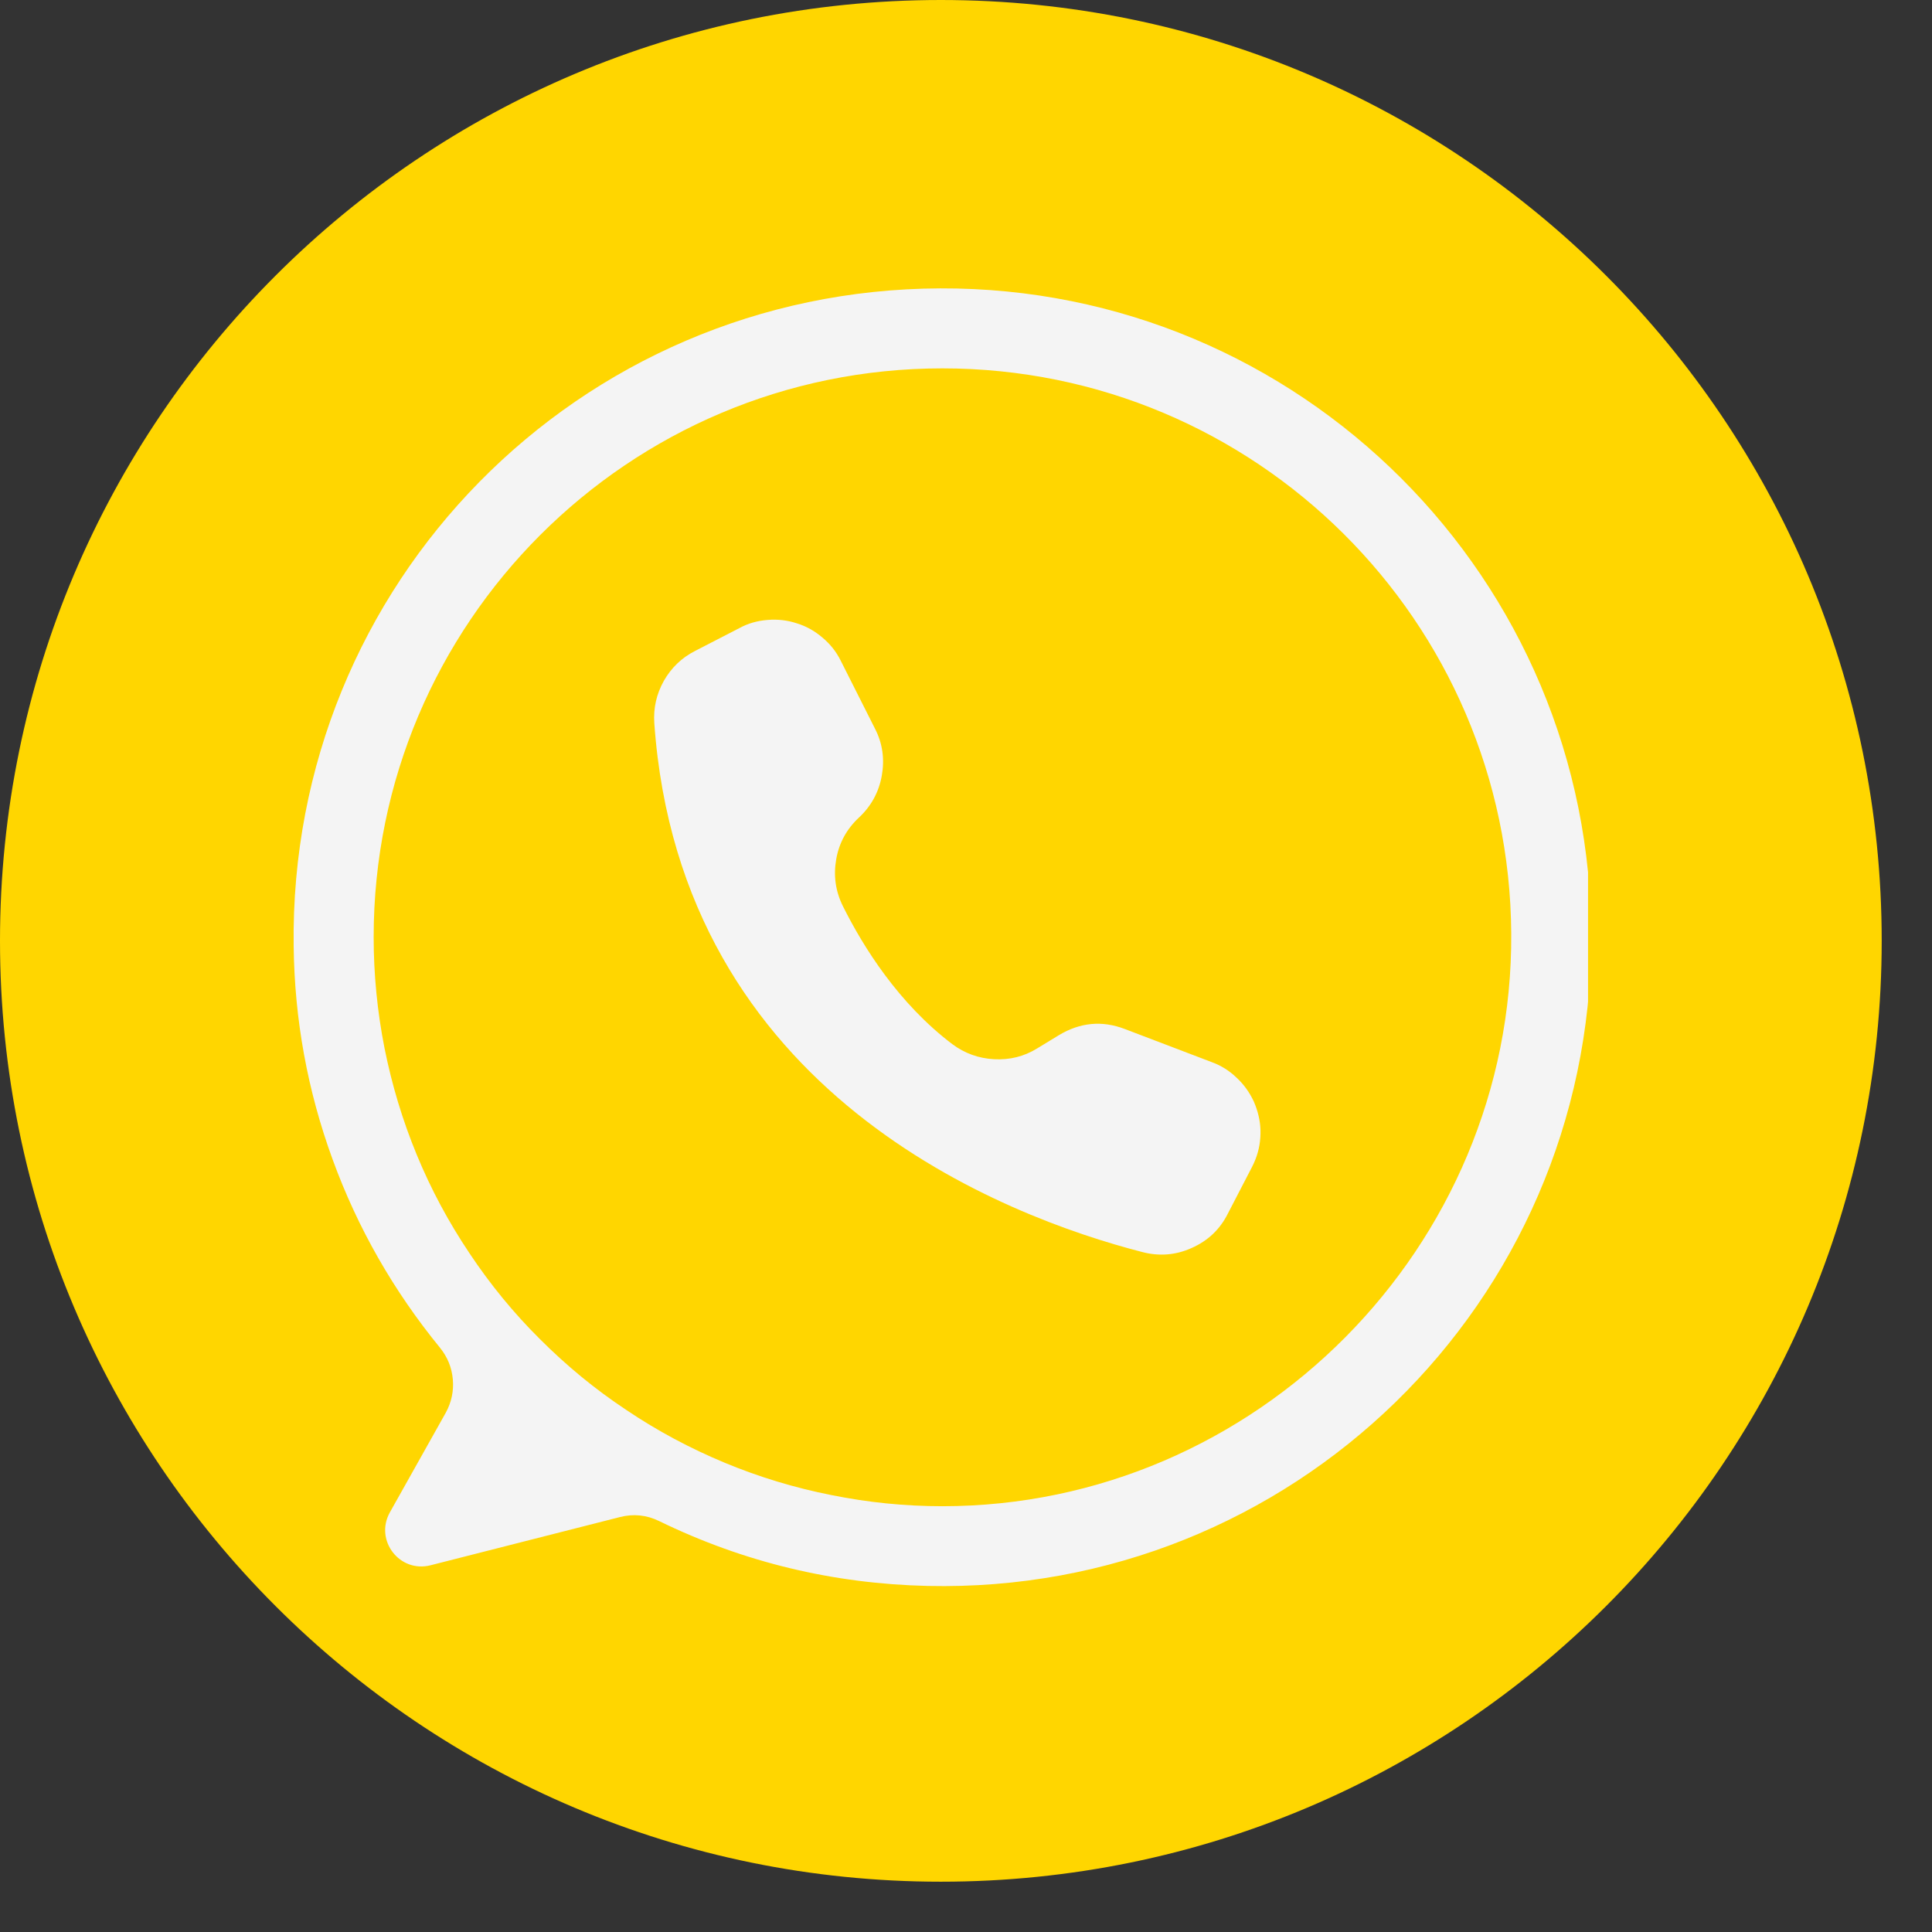
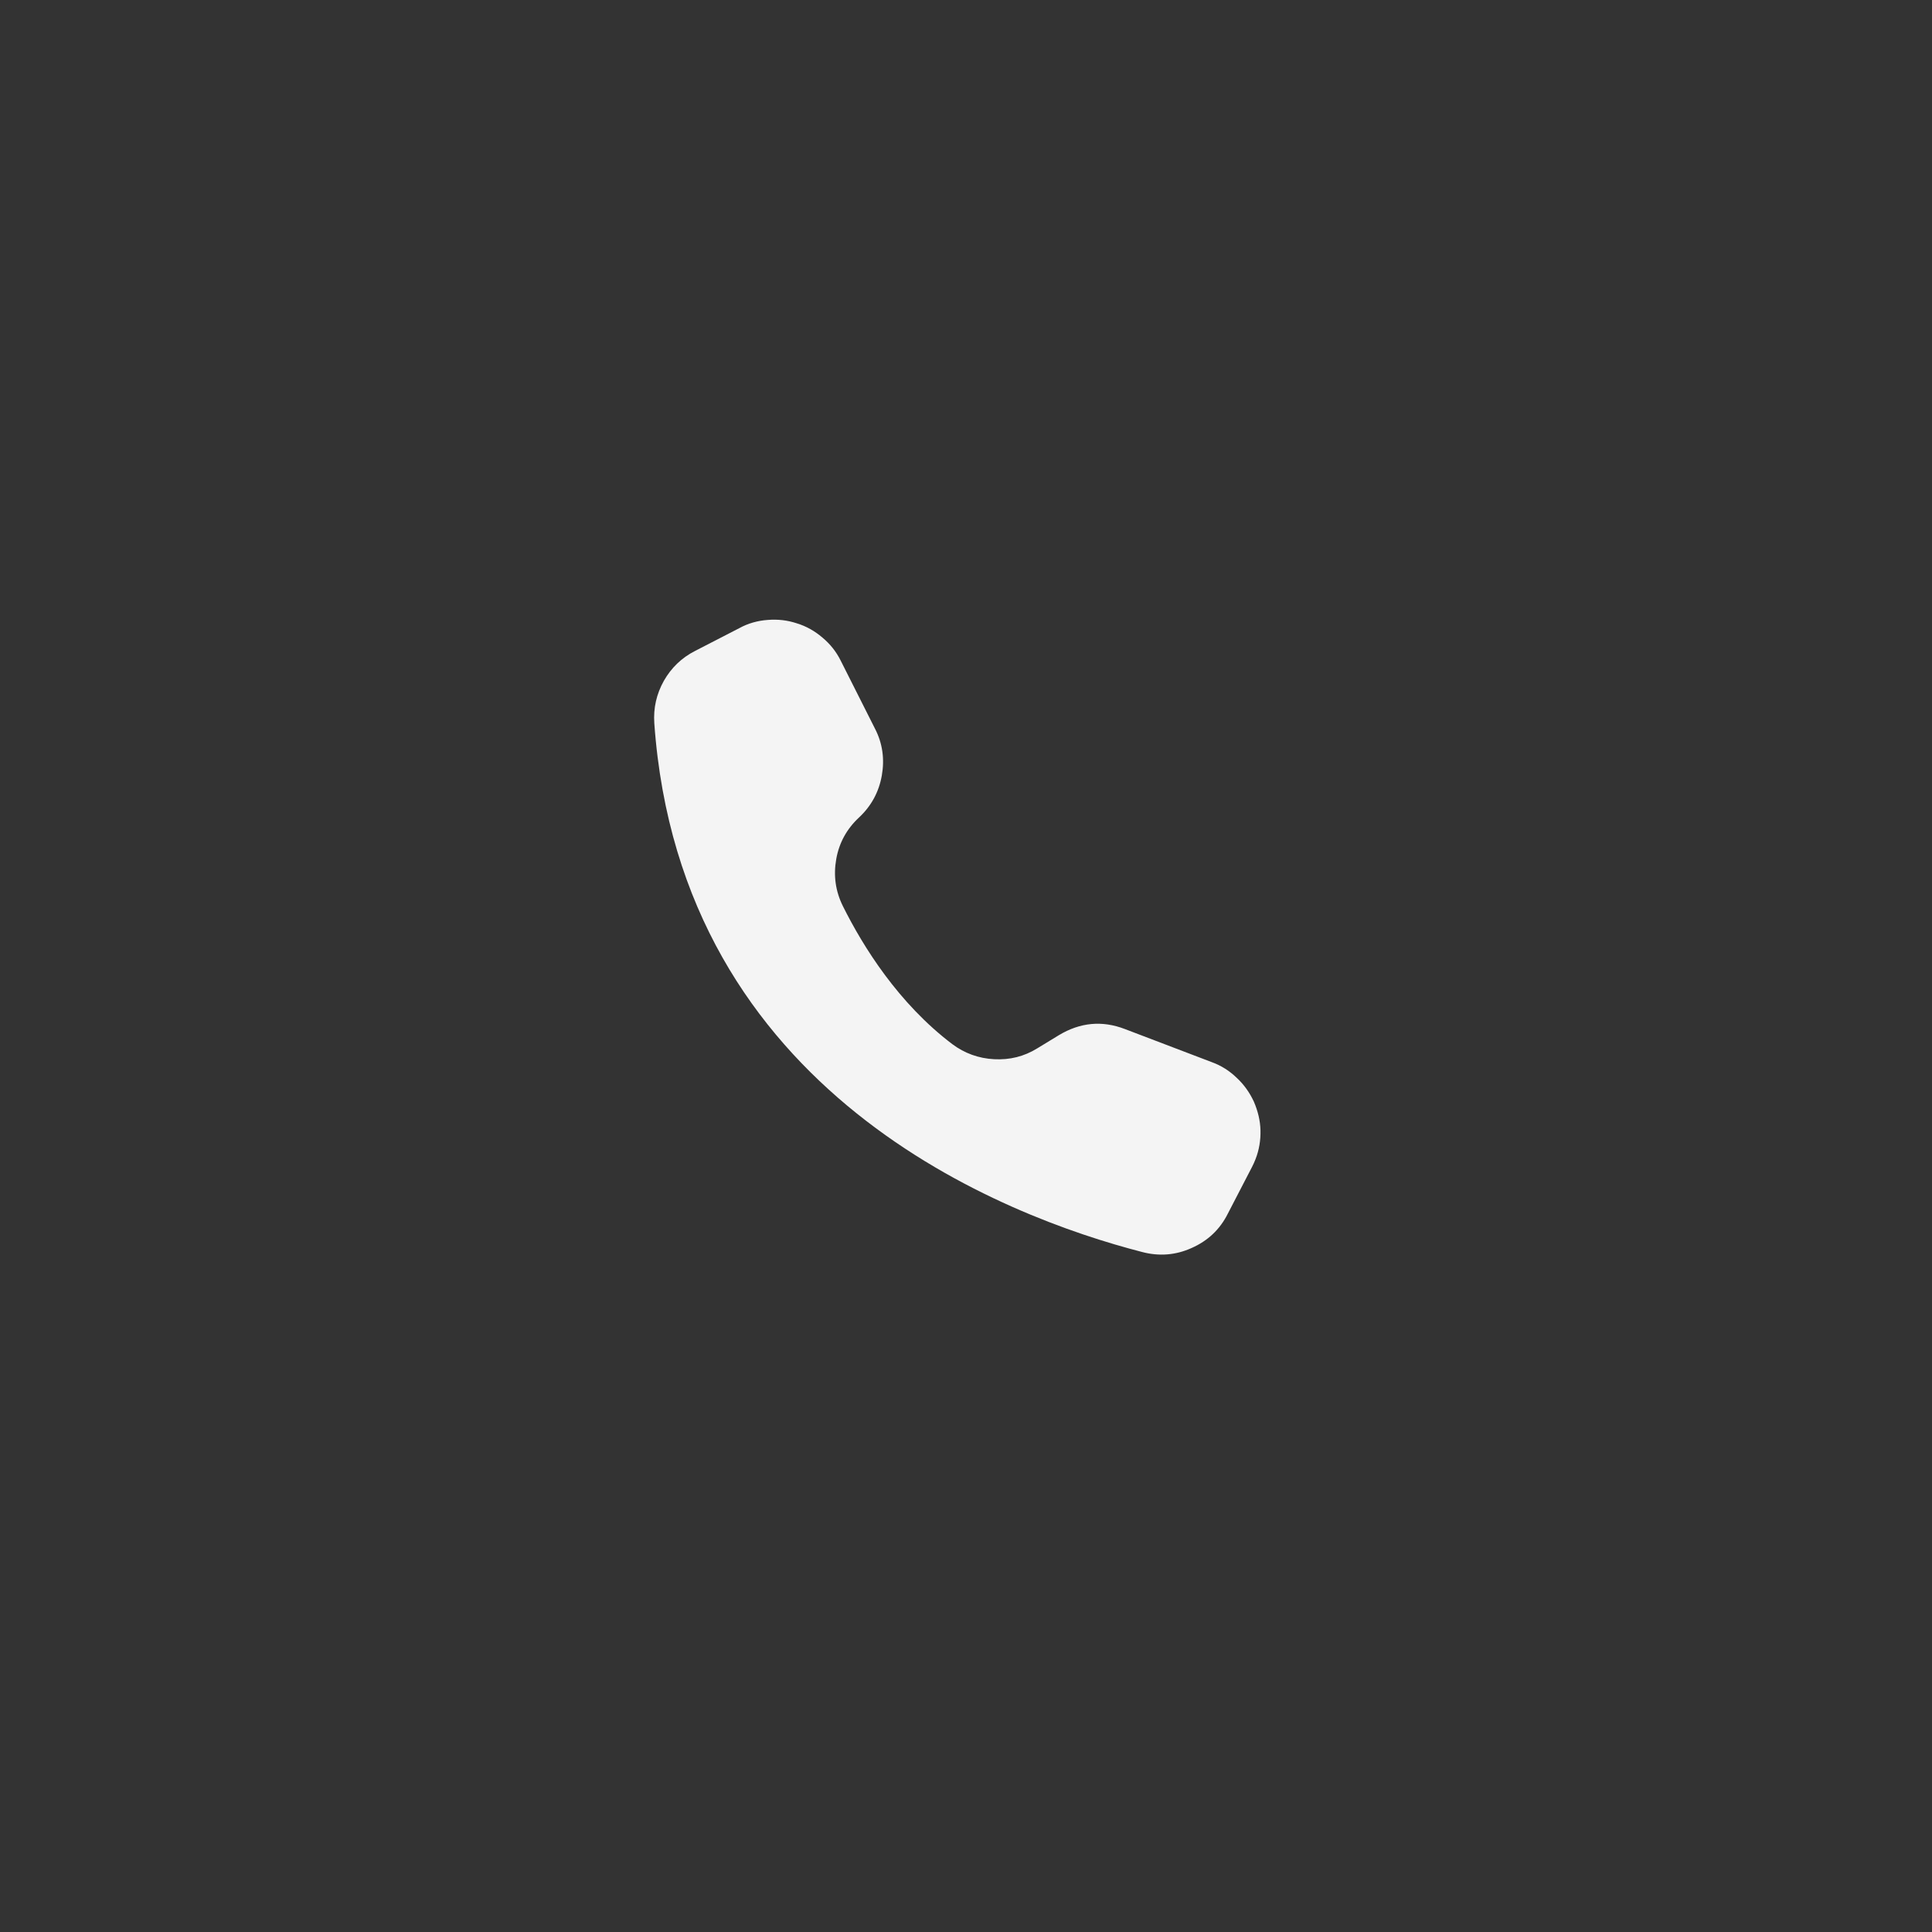
<svg xmlns="http://www.w3.org/2000/svg" width="38" zoomAndPan="magnify" viewBox="0 0 28.5 28.5" height="38" preserveAspectRatio="xMidYMid meet" version="1.0">
  <rect x="0" y="0" width="28.5" height="28.5" fill="#333333" stroke="none" />
  <defs>
    <clipPath id="d5fb4bdcc6">
-       <path d="M 0 0 L 27.758 0 L 27.758 27.758 L 0 27.758 Z M 0 0 " clip-rule="nonzero" />
-     </clipPath>
+       </clipPath>
    <clipPath id="4cae13ea98">
-       <path d="M 13.879 0 C 6.215 0 0 6.215 0 13.879 C 0 21.543 6.215 27.758 13.879 27.758 C 21.543 27.758 27.758 21.543 27.758 13.879 C 27.758 6.215 21.543 0 13.879 0 Z M 13.879 0 " clip-rule="nonzero" />
-     </clipPath>
+       </clipPath>
    <clipPath id="e2a01e5c81">
-       <path d="M 4.262 4.234 L 23.426 4.234 L 23.426 23.398 L 4.262 23.398 Z M 4.262 4.234 " clip-rule="nonzero" />
-     </clipPath>
+       </clipPath>
  </defs>
  <g clip-path="url(#d5fb4bdcc6)">
    <g clip-path="url(#4cae13ea98)">
-       <path fill="#ffd600" d="M 0 0 L 27.758 0 L 27.758 27.758 L 0 27.758 Z M 0 0 " fill-opacity="1" fill-rule="nonzero" />
-     </g>
+       </g>
  </g>
  <g clip-path="url(#e2a01e5c81)">
    <path fill="#f4f4f4" d="M 13.871 4.254 C 8.531 4.273 4.262 8.613 4.332 13.953 C 4.344 15.035 4.535 16.086 4.906 17.102 C 5.277 18.121 5.809 19.047 6.492 19.883 C 6.602 20.02 6.664 20.172 6.68 20.348 C 6.695 20.52 6.66 20.684 6.578 20.836 L 5.75 22.312 C 5.523 22.723 5.895 23.207 6.352 23.09 L 9.145 22.379 C 9.344 22.328 9.539 22.348 9.723 22.438 C 10.973 23.047 12.293 23.363 13.684 23.395 C 19.051 23.516 23.457 19.227 23.473 13.855 C 23.492 8.543 19.18 4.234 13.871 4.254 Z M 13.902 22.219 C 13.352 22.219 12.805 22.164 12.266 22.055 C 11.727 21.949 11.199 21.789 10.691 21.578 C 10.184 21.367 9.699 21.109 9.242 20.801 C 8.781 20.496 8.359 20.148 7.969 19.758 C 7.578 19.371 7.23 18.945 6.926 18.488 C 6.617 18.027 6.359 17.547 6.148 17.035 C 5.938 16.527 5.781 16.004 5.672 15.461 C 5.566 14.922 5.512 14.375 5.512 13.824 C 5.512 9.191 9.27 5.434 13.902 5.434 C 18.52 5.434 22.266 9.16 22.293 13.77 C 22.324 18.395 18.527 22.219 13.902 22.219 Z M 13.902 22.219 " fill-opacity="1" fill-rule="nonzero" />
  </g>
  <path fill="#f4f4f4" d="M 12.402 9.746 L 12.406 9.754 L 12.906 10.746 C 13.02 10.965 13.051 11.199 13.008 11.441 C 12.965 11.684 12.852 11.891 12.672 12.059 C 12.492 12.227 12.379 12.43 12.336 12.672 C 12.293 12.914 12.324 13.145 12.434 13.367 C 12.734 13.969 13.254 14.801 14.047 15.402 C 14.23 15.539 14.438 15.613 14.664 15.625 C 14.895 15.637 15.105 15.586 15.301 15.465 L 15.621 15.27 C 15.934 15.082 16.258 15.051 16.594 15.18 L 17.875 15.668 C 18.016 15.719 18.137 15.797 18.242 15.898 C 18.352 16 18.434 16.117 18.496 16.25 C 18.555 16.387 18.59 16.527 18.594 16.672 C 18.598 16.82 18.574 16.965 18.52 17.102 C 18.504 17.141 18.488 17.18 18.469 17.215 L 18.113 17.902 C 17.996 18.137 17.816 18.305 17.578 18.41 C 17.344 18.516 17.098 18.535 16.848 18.469 C 14.832 17.949 10.039 16.141 9.652 10.668 C 9.637 10.445 9.684 10.238 9.793 10.043 C 9.902 9.852 10.055 9.703 10.254 9.602 L 10.906 9.266 C 11.035 9.195 11.176 9.156 11.324 9.145 C 11.469 9.133 11.613 9.148 11.754 9.195 C 11.895 9.238 12.02 9.309 12.133 9.406 C 12.246 9.5 12.336 9.613 12.402 9.746 Z M 12.402 9.746 " fill-opacity="1" fill-rule="nonzero" />
</svg>